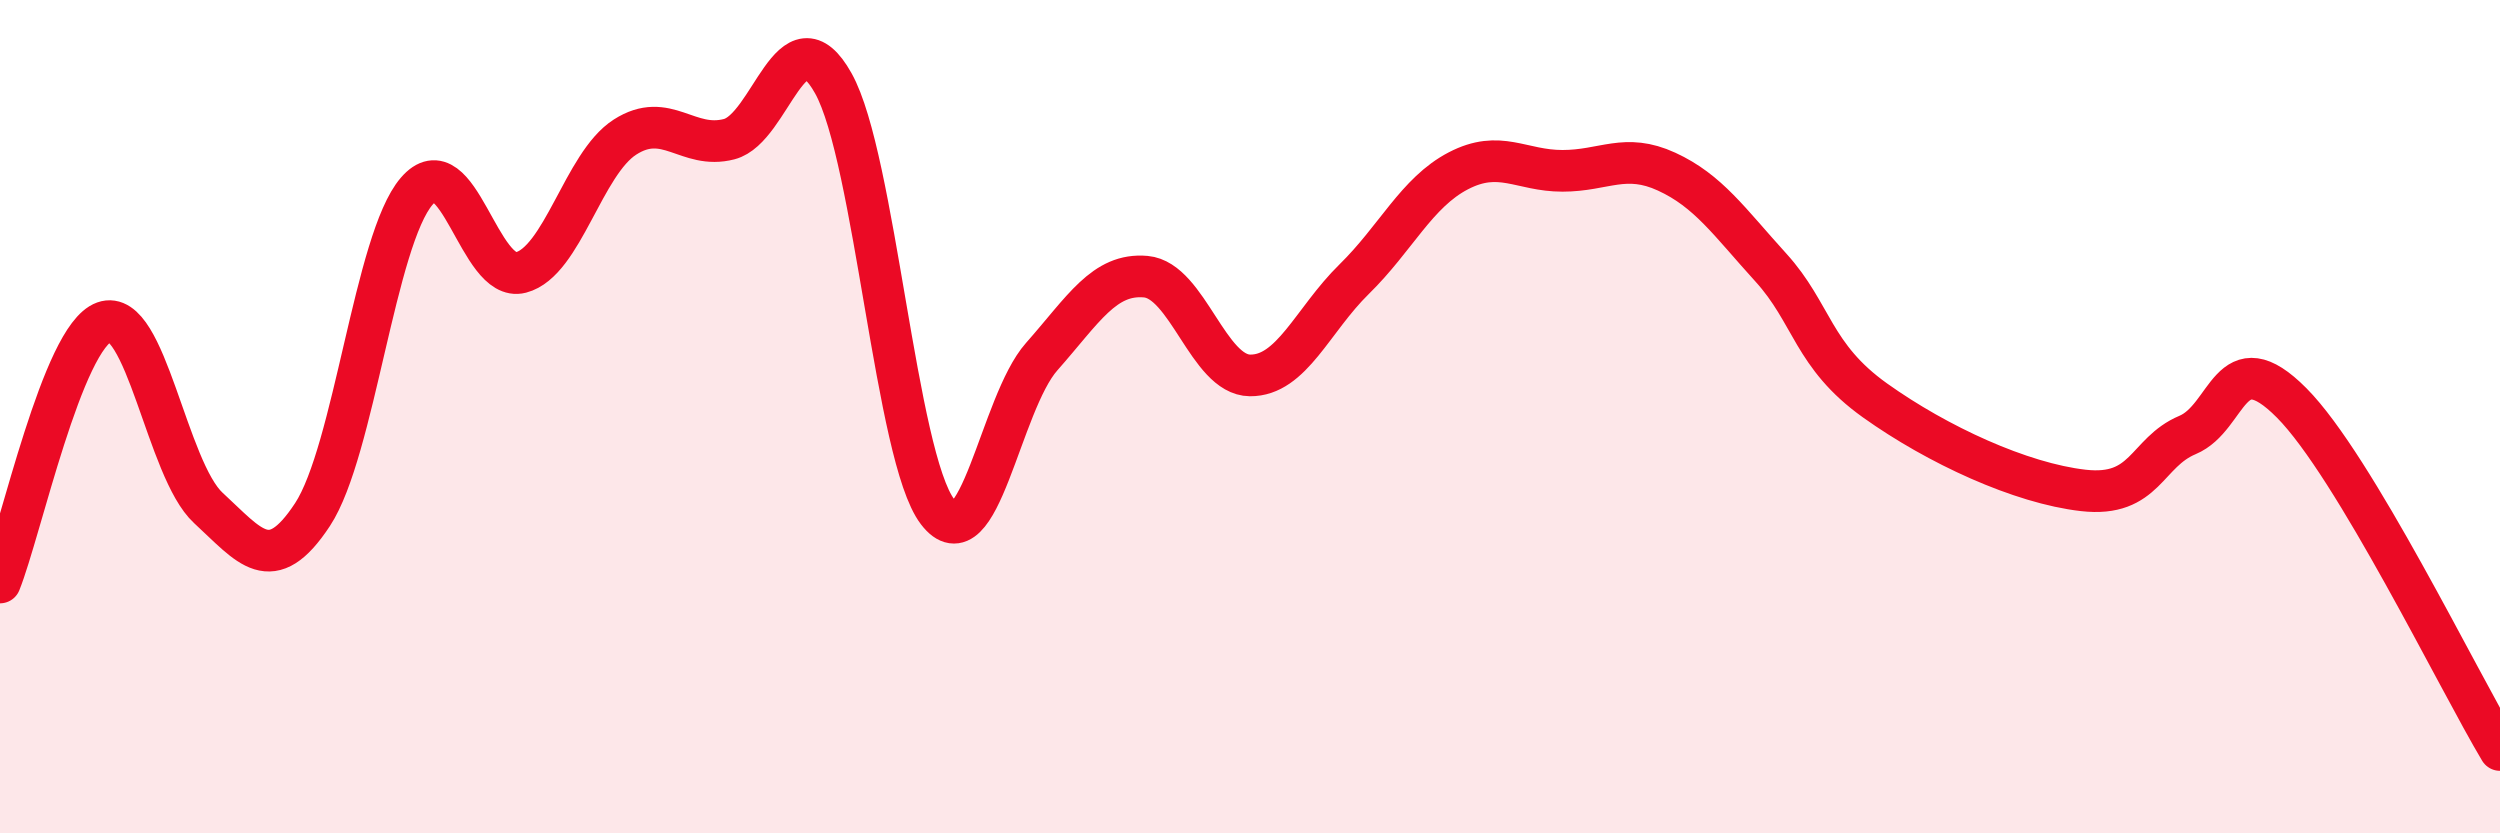
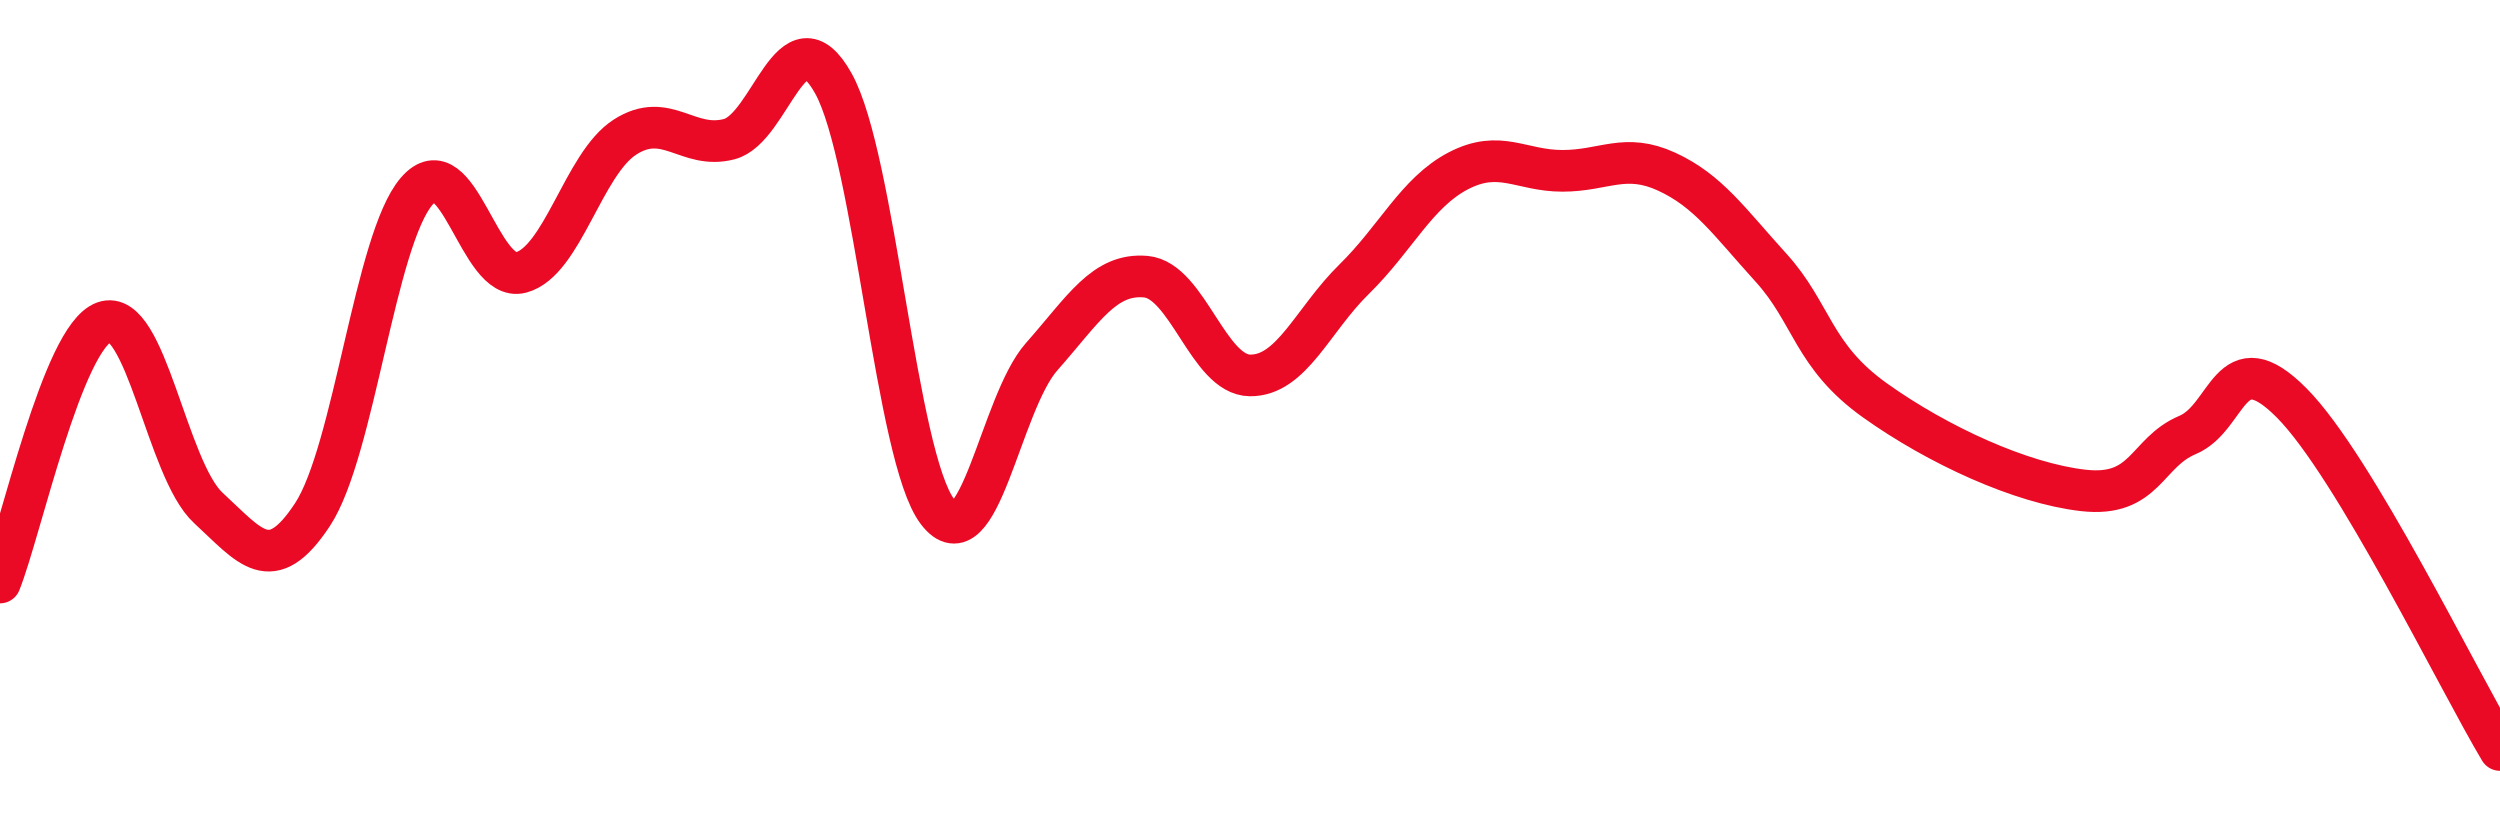
<svg xmlns="http://www.w3.org/2000/svg" width="60" height="20" viewBox="0 0 60 20">
-   <path d="M 0,13.98 C 0.5,12.73 1.5,8.09 2.5,7.73 C 3.5,7.37 4,11.27 5,12.19 C 6,13.11 6.5,13.87 7.5,12.35 C 8.5,10.83 9,5.75 10,4.59 C 11,3.43 11.5,6.8 12.5,6.54 C 13.5,6.28 14,3.93 15,3.29 C 16,2.65 16.5,3.6 17.5,3.34 C 18.5,3.08 19,0.21 20,2 C 21,3.79 21.5,10.97 22.5,12.28 C 23.5,13.59 24,9.69 25,8.56 C 26,7.43 26.5,6.55 27.5,6.64 C 28.5,6.73 29,9 30,9.01 C 31,9.02 31.5,7.68 32.5,6.7 C 33.5,5.72 34,4.62 35,4.1 C 36,3.58 36.5,4.1 37.5,4.1 C 38.5,4.1 39,3.66 40,4.12 C 41,4.58 41.5,5.32 42.5,6.42 C 43.5,7.52 43.5,8.54 45,9.61 C 46.5,10.68 48.5,11.6 50,11.77 C 51.5,11.94 51.5,10.86 52.5,10.44 C 53.5,10.02 53.5,8.16 55,9.67 C 56.5,11.18 59,16.33 60,18L60 20L0 20Z" fill="#EB0A25" opacity="0.1" stroke-linecap="round" stroke-linejoin="round" />
  <path d="M 0,13.98 C 0.5,12.73 1.5,8.09 2.5,7.73 C 3.5,7.37 4,11.27 5,12.19 C 6,13.11 6.5,13.87 7.5,12.35 C 8.5,10.83 9,5.75 10,4.59 C 11,3.43 11.5,6.8 12.5,6.54 C 13.5,6.28 14,3.93 15,3.29 C 16,2.65 16.5,3.6 17.5,3.34 C 18.5,3.08 19,0.21 20,2 C 21,3.79 21.5,10.97 22.5,12.28 C 23.5,13.59 24,9.69 25,8.56 C 26,7.43 26.5,6.55 27.5,6.64 C 28.5,6.73 29,9 30,9.01 C 31,9.02 31.5,7.68 32.5,6.7 C 33.5,5.72 34,4.62 35,4.1 C 36,3.58 36.5,4.1 37.5,4.1 C 38.5,4.1 39,3.66 40,4.12 C 41,4.58 41.5,5.32 42.5,6.42 C 43.5,7.52 43.5,8.54 45,9.61 C 46.5,10.68 48.5,11.6 50,11.77 C 51.5,11.94 51.5,10.86 52.5,10.44 C 53.5,10.02 53.5,8.16 55,9.67 C 56.5,11.18 59,16.33 60,18" stroke="#EB0A25" stroke-width="1" fill="none" stroke-linecap="round" stroke-linejoin="round" />
</svg>